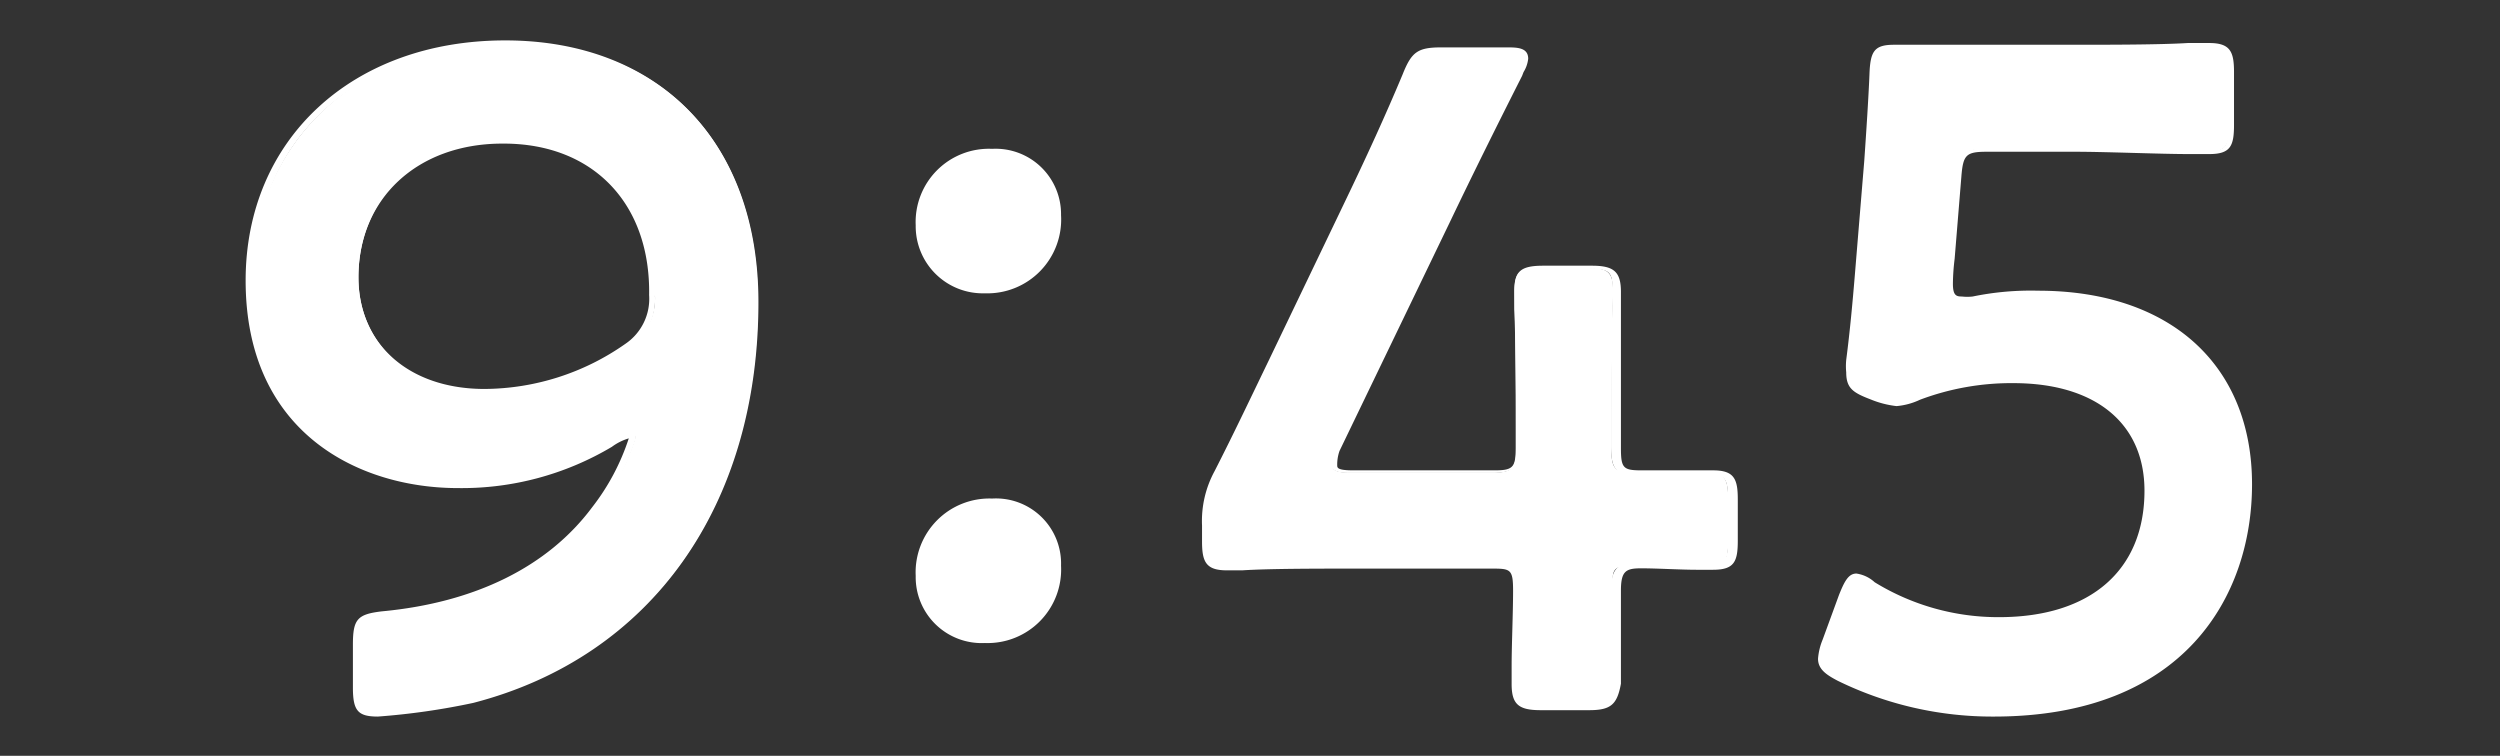
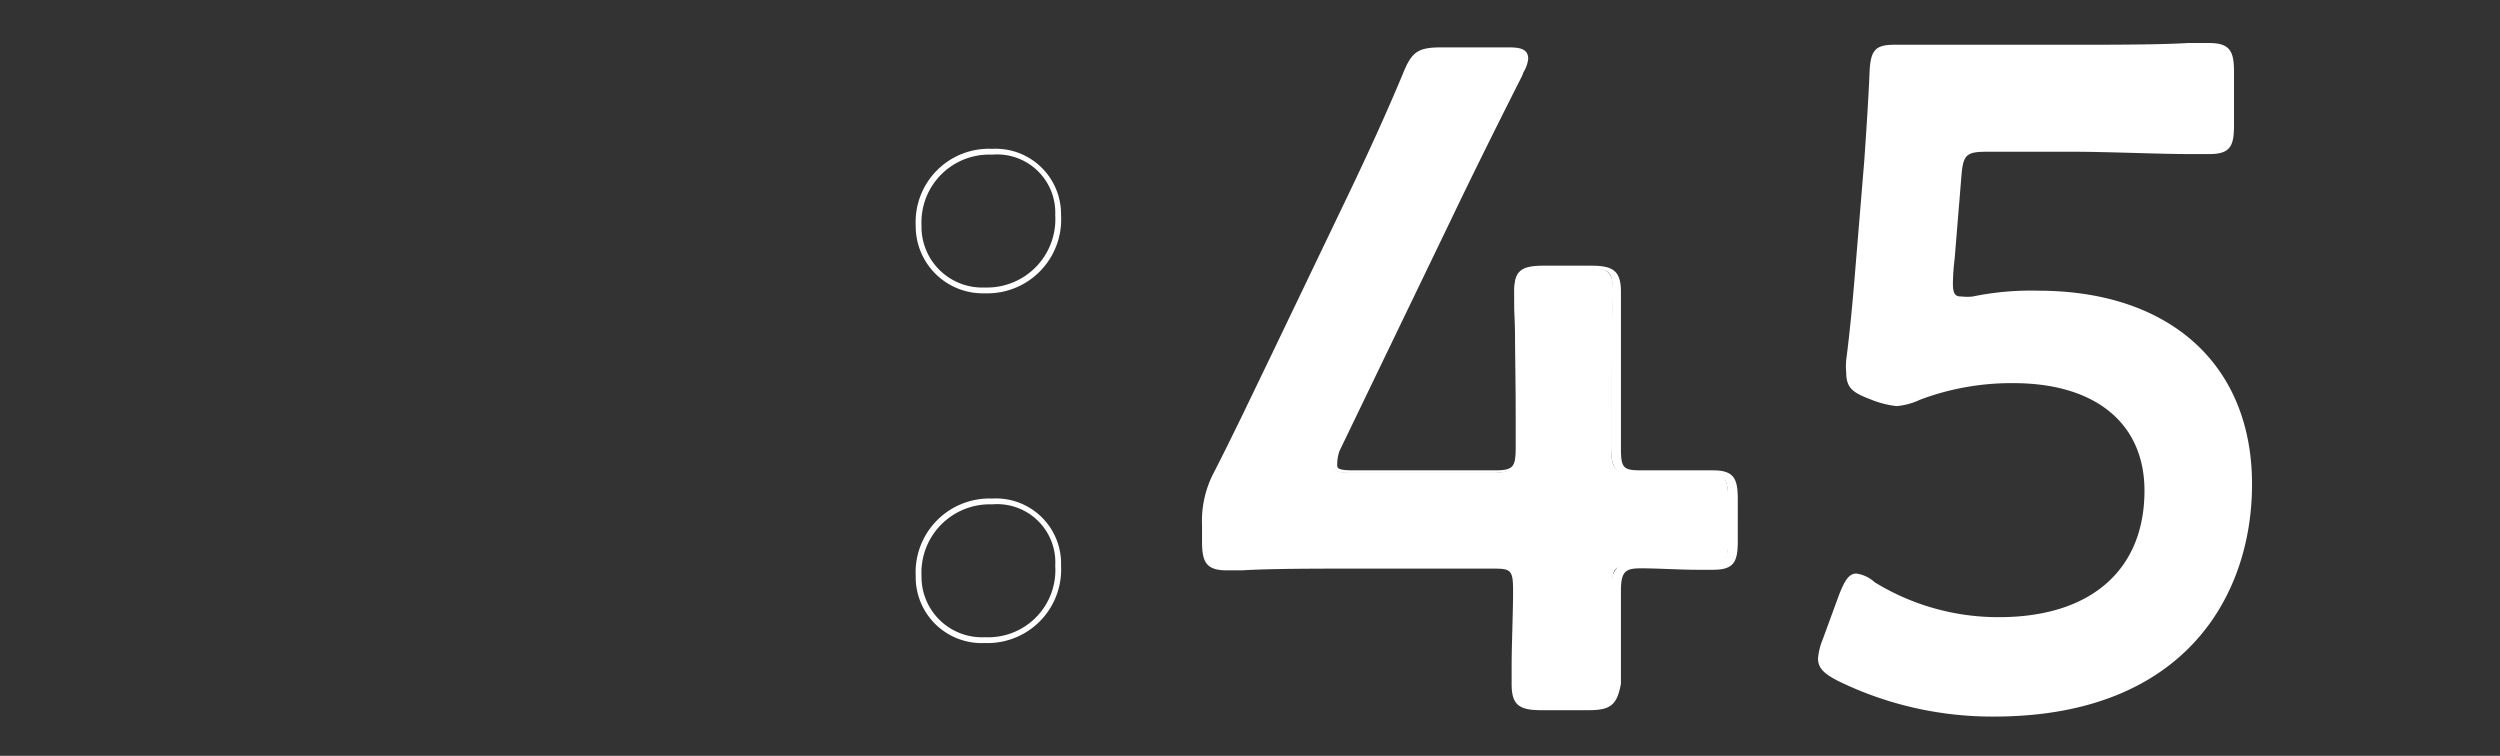
<svg xmlns="http://www.w3.org/2000/svg" width="86" height="26" viewBox="0 0 86 26">
  <rect x="0" y="0" width="86" height="26" fill="#333333" stroke="none" />
  <defs>
    <style>.cls-1{fill:#fff;}.cls-2{fill:none;}</style>
  </defs>
  <g id="レイヤー_2" data-name="レイヤー 2">
    <g id="_1日の流れ" data-name="1日の流れ">
-       <path class="cls-1" d="M17.46,1.45c5.47,0,8.61,3.65,8.61,8.93,0,6-2.79,11.9-9.73,13.69a23.07,23.07,0,0,1-3.3.48c-.64,0-.76-.16-.76-.89V22.18c0-.83.12-1,1-1.05a9.94,9.94,0,0,0,7.29-3.62,7.74,7.74,0,0,0,1.28-2.43c0-.1,0-.13-.1-.13a1.61,1.61,0,0,0-.63.29,9.87,9.87,0,0,1-5.25,1.41c-3.75,0-7.2-2.15-7.2-7S12.47,1.45,17.46,1.45Zm-.13,3.39c-3.17,0-5,2.14-5,4.7,0,2.21,1.66,3.94,4.44,3.94a8.52,8.52,0,0,0,4.9-1.57,2,2,0,0,0,.86-1.76C22.48,7,20.47,4.84,17.33,4.84Z" />
-       <path class="cls-1" d="M13,24.65c-.69,0-.86-.2-.86-1V22.18c0-.88.15-1.05,1-1.15,3.21-.3,5.71-1.54,7.23-3.58a7.76,7.76,0,0,0,1.26-2.37v0a1.85,1.85,0,0,0-.58.29,10.09,10.09,0,0,1-5.3,1.42c-3.37,0-7.3-1.87-7.3-7.14,0-4.86,3.67-8.26,8.93-8.26s8.71,3.46,8.71,9c0,7-3.67,12.2-9.81,13.79A24.07,24.07,0,0,1,13,24.65Zm8.67-9.8c.06,0,.2,0,.2.23a7.64,7.64,0,0,1-1.3,2.49c-1.55,2.09-4.1,3.35-7.37,3.66-.78.09-.86.18-.86.95v1.48c0,.69.08.79.66.79A23.48,23.48,0,0,0,16.32,24c6-1.55,9.65-6.64,9.65-13.59,0-5.45-3.26-8.83-8.51-8.83S8.73,4.86,8.73,9.61c0,5.12,3.82,6.94,7.1,6.94A9.78,9.78,0,0,0,21,15.15,1.76,1.76,0,0,1,21.71,14.85Zm-5-1.27c-2.67,0-4.54-1.66-4.54-4,0-2.82,2.12-4.8,5.15-4.8a5.05,5.05,0,0,1,5.25,5.41,2.08,2.08,0,0,1-.9,1.84A8.69,8.69,0,0,1,16.72,13.58Zm.61-8.64c-2.92,0-4.95,1.89-4.95,4.6,0,2.3,1.74,3.84,4.34,3.84a8.5,8.5,0,0,0,4.84-1.55,1.87,1.87,0,0,0,.82-1.68C22.38,7,20.4,4.94,17.33,4.94Z" />
-       <path class="cls-1" d="M36.4,7.4A2.45,2.45,0,0,1,33.88,10,2.2,2.2,0,0,1,31.6,7.75a2.42,2.42,0,0,1,2.53-2.53A2.14,2.14,0,0,1,36.4,7.4Zm0,12.06A2.42,2.42,0,0,1,33.88,22a2.18,2.18,0,0,1-2.28-2.21,2.45,2.45,0,0,1,2.53-2.56A2.15,2.15,0,0,1,36.4,19.46Z" />
      <path class="cls-1" d="M33.88,22.12a2.27,2.27,0,0,1-2.38-2.31,2.54,2.54,0,0,1,2.63-2.66,2.24,2.24,0,0,1,2.37,2.31A2.53,2.53,0,0,1,33.88,22.12Zm.25-4.77a2.35,2.35,0,0,0-2.43,2.46,2.08,2.08,0,0,0,2.18,2.11,2.31,2.31,0,0,0,2.42-2.46A2,2,0,0,0,34.13,17.35Zm-.25-7.26A2.31,2.31,0,0,1,31.5,7.75a2.52,2.52,0,0,1,2.63-2.63A2.25,2.25,0,0,1,36.5,7.4,2.54,2.54,0,0,1,33.88,10.09Zm.25-4.77A2.33,2.33,0,0,0,31.7,7.75a2.09,2.09,0,0,0,2.18,2.14A2.35,2.35,0,0,0,36.3,7.4,2,2,0,0,0,34.13,5.32Z" />
      <path class="cls-1" d="M55.47,20.33c0,1.09.06,3,.06,3.2,0,.67-.18.8-.86.8H53c-.68,0-.86-.13-.86-.8,0-.23.06-2.11.06-3.2,0-.74-.12-.87-.81-.87h-4.7c-1.72,0-4.28.07-4.49.07-.63,0-.74-.19-.74-.93v-.54a3.41,3.41,0,0,1,.41-1.83c.66-1.28,1.28-2.59,1.88-3.84L46.36,7q.95-2,2-4.41c.3-.74.47-.87,1.25-.87h2.23c.45,0,.65.07.65.29a1.74,1.74,0,0,1-.2.54c-1,1.89-1.73,3.46-2.47,5L46,15.4a1.57,1.57,0,0,0-.18.58c0,.22.21.28.65.28h4.88c.72,0,.81-.19.81-.92,0-2.18-.06-5.09-.06-5.32,0-.67.18-.8.86-.8h1.67c.68,0,.86.13.86.8,0,.23-.06,3.11-.06,5.38,0,.74.12.86.8.86l2.47,0c.63,0,.75.19.75.93V18.6c0,.74-.12.93-.75.93-.21,0-1.66-.07-2.47-.07S55.47,19.59,55.47,20.33Z" />
      <path class="cls-1" d="M54.67,24.43H53c-.76,0-1-.2-1-.9,0-.07,0-.31,0-.63,0-.68.05-1.83.05-2.57s-.08-.77-.71-.77h-4.7c-1.28,0-3,0-3.91.06H42.2c-.73,0-.85-.31-.85-1v-.54a3.59,3.59,0,0,1,.43-1.87c.65-1.27,1.26-2.56,1.86-3.8l0,0,2.61-5.44c.77-1.6,1.41-3,2-4.41.31-.78.52-.93,1.34-.93h2.23c.36,0,.75,0,.75.39a1.09,1.09,0,0,1-.16.46l-.05.13c-.89,1.76-1.68,3.35-2.47,5l-3.81,7.9A1.42,1.42,0,0,0,46,16c0,.09,0,.18.55.18h4.88c.65,0,.71-.13.71-.82,0-1.65,0-3.73-.05-4.72,0-.33,0-.54,0-.6,0-.7.2-.9,1-.9h1.67c.75,0,1,.2,1,.9,0,.06,0,.26,0,.58,0,1,0,3.07,0,4.8,0,.68.08.76.7.76l1.91,0h.56c.73,0,.85.3.85,1V18.6c0,.72-.12,1-.85,1l-.57,0c-.54,0-1.37-.05-1.9-.05s-.7.09-.7.77,0,1.89,0,2.57c0,.32,0,.56,0,.63C55.63,24.23,55.42,24.43,54.67,24.43Zm-8-5.07h4.7c.75,0,.91.17.91,1s0,1.89,0,2.58c0,.32,0,.55,0,.62,0,.59.11.7.76.7h1.67c.65,0,.76-.11.76-.7,0-.07,0-.3,0-.62,0-.69-.05-1.83-.05-2.58s.16-1,.9-1c.54,0,1.36,0,1.91.05l.56,0c.55,0,.65-.13.65-.83V17.16c0-.7-.1-.83-.65-.83h-.56l-1.91,0c-.74,0-.9-.17-.9-1,0-1.73,0-3.81.05-4.81,0-.31,0-.51,0-.57,0-.59-.11-.7-.76-.7H53c-.65,0-.76.11-.76.7,0,.06,0,.27,0,.59,0,1,0,3.08,0,4.73,0,.78-.13,1-.91,1H46.51c-.36,0-.75,0-.75-.38a1.54,1.54,0,0,1,.19-.62l3.81-7.91c.79-1.64,1.58-3.23,2.47-5l.05-.12A1.2,1.2,0,0,0,52.42,2c0-.09,0-.19-.55-.19H49.64c-.73,0-.87.1-1.16.8C47.86,4,47.22,5.39,46.45,7l-2.63,5.47c-.6,1.25-1.21,2.54-1.86,3.81a3.35,3.35,0,0,0-.4,1.78v.54c0,.7.09.83.64.83h.57C43.69,19.4,45.41,19.36,46.69,19.36Z" />
      <path class="cls-1" d="M70.11,10.06c4.11,0,7.26,2.17,7.26,6.56,0,3.74-2.26,7.93-8.78,7.93a12.17,12.17,0,0,1-5.32-1.21c-.42-.23-.63-.39-.63-.68a1.93,1.93,0,0,1,.15-.6l.57-1.54c.18-.45.3-.67.5-.67s.3.09.57.29a8.29,8.29,0,0,0,4.34,1.21c3.63,0,5.12-2.08,5.12-4.45S72,13.1,69.28,13.1a9,9,0,0,0-3.24.57,2.34,2.34,0,0,1-.81.23,3.25,3.25,0,0,1-.86-.23c-.6-.22-.77-.35-.77-.83a2.13,2.13,0,0,1,0-.42c.12-1,.2-1.85.29-2.84l.33-4c.06-.87.15-2.18.18-3s.15-.93.74-.93c.39,0,3,.07,4.53.07h1.66c1.52,0,4.41-.07,4.61-.07.63,0,.75.19.75.93V4.3c0,.73-.12.92-.75.92-.2,0-3.09-.09-4.61-.09h-3c-.78,0-.93.13-1,1L67.17,8.9a7.93,7.93,0,0,0-.06.87c0,.41.12.54.41.54a1.85,1.85,0,0,0,.39,0A9.72,9.72,0,0,1,70.11,10.06Z" />
      <path class="cls-1" d="M68.59,24.65a12.09,12.09,0,0,1-5.37-1.23c-.38-.2-.68-.39-.68-.76A2.16,2.16,0,0,1,62.7,22l.56-1.53c.18-.45.32-.74.6-.74a1.18,1.18,0,0,1,.63.3,8.12,8.12,0,0,0,4.28,1.2c3.15,0,5-1.62,5-4.35,0-2.32-1.69-3.7-4.51-3.7a8.92,8.92,0,0,0-3.21.57h0a2.35,2.35,0,0,1-.81.22,3.33,3.33,0,0,1-.89-.23c-.6-.23-.84-.38-.84-.93a2.22,2.22,0,0,1,0-.43c.13-1,.22-2,.29-2.84l.33-4c.07-1,.15-2.23.18-3s.16-1,.84-1l1,0c1,0,2.5,0,3.51,0h1.66c1.11,0,3,0,3.94-.06H76c.73,0,.85.31.85,1V4.3c0,.72-.12,1-.85,1H75.3c-1,0-2.83-.08-3.94-.08h-3c-.73,0-.83.1-.89.87l-.23,2.81a7.47,7.47,0,0,0-.06.86c0,.41.12.44.31.44a1.63,1.63,0,0,0,.37,0A9.87,9.87,0,0,1,70.11,10c4.54,0,7.36,2.55,7.36,6.66C77.47,20.5,75.14,24.65,68.59,24.65ZM63.86,20c-.14,0-.25.2-.41.61l-.56,1.53a1.71,1.71,0,0,0-.15.57c0,.22.13.35.58.59a11.91,11.91,0,0,0,5.27,1.2c6.4,0,8.68-4.05,8.68-7.83,0-4-2.74-6.46-7.16-6.46a9.51,9.51,0,0,0-2.18.22,2,2,0,0,1-.41,0c-.36,0-.51-.18-.51-.64a7.78,7.78,0,0,1,.06-.88l.23-2.81c.07-.87.25-1,1.09-1h3c1.11,0,3,0,3.94.08H76c.55,0,.65-.12.65-.82V2.6c0-.7-.1-.83-.65-.83H75.3c-1,0-2.83.06-3.94.06H69.7c-1,0-2.52,0-3.51-.05l-1,0c-.5,0-.61.07-.64.83s-.11,2-.18,3l-.33,4c-.07.87-.16,1.81-.29,2.86a1.89,1.89,0,0,0,0,.4c0,.4.1.51.71.74a2.94,2.94,0,0,0,.82.22,2.22,2.22,0,0,0,.74-.21h0A9.09,9.09,0,0,1,69.28,13C72.19,13,74,14.49,74,16.9c0,1.07-.37,4.55-5.22,4.55a8.35,8.35,0,0,1-4.39-1.23C64.11,20,64,20,63.86,20Z" />
      <rect class="cls-2" width="86" height="26" />
    </g>
  </g>
</svg>